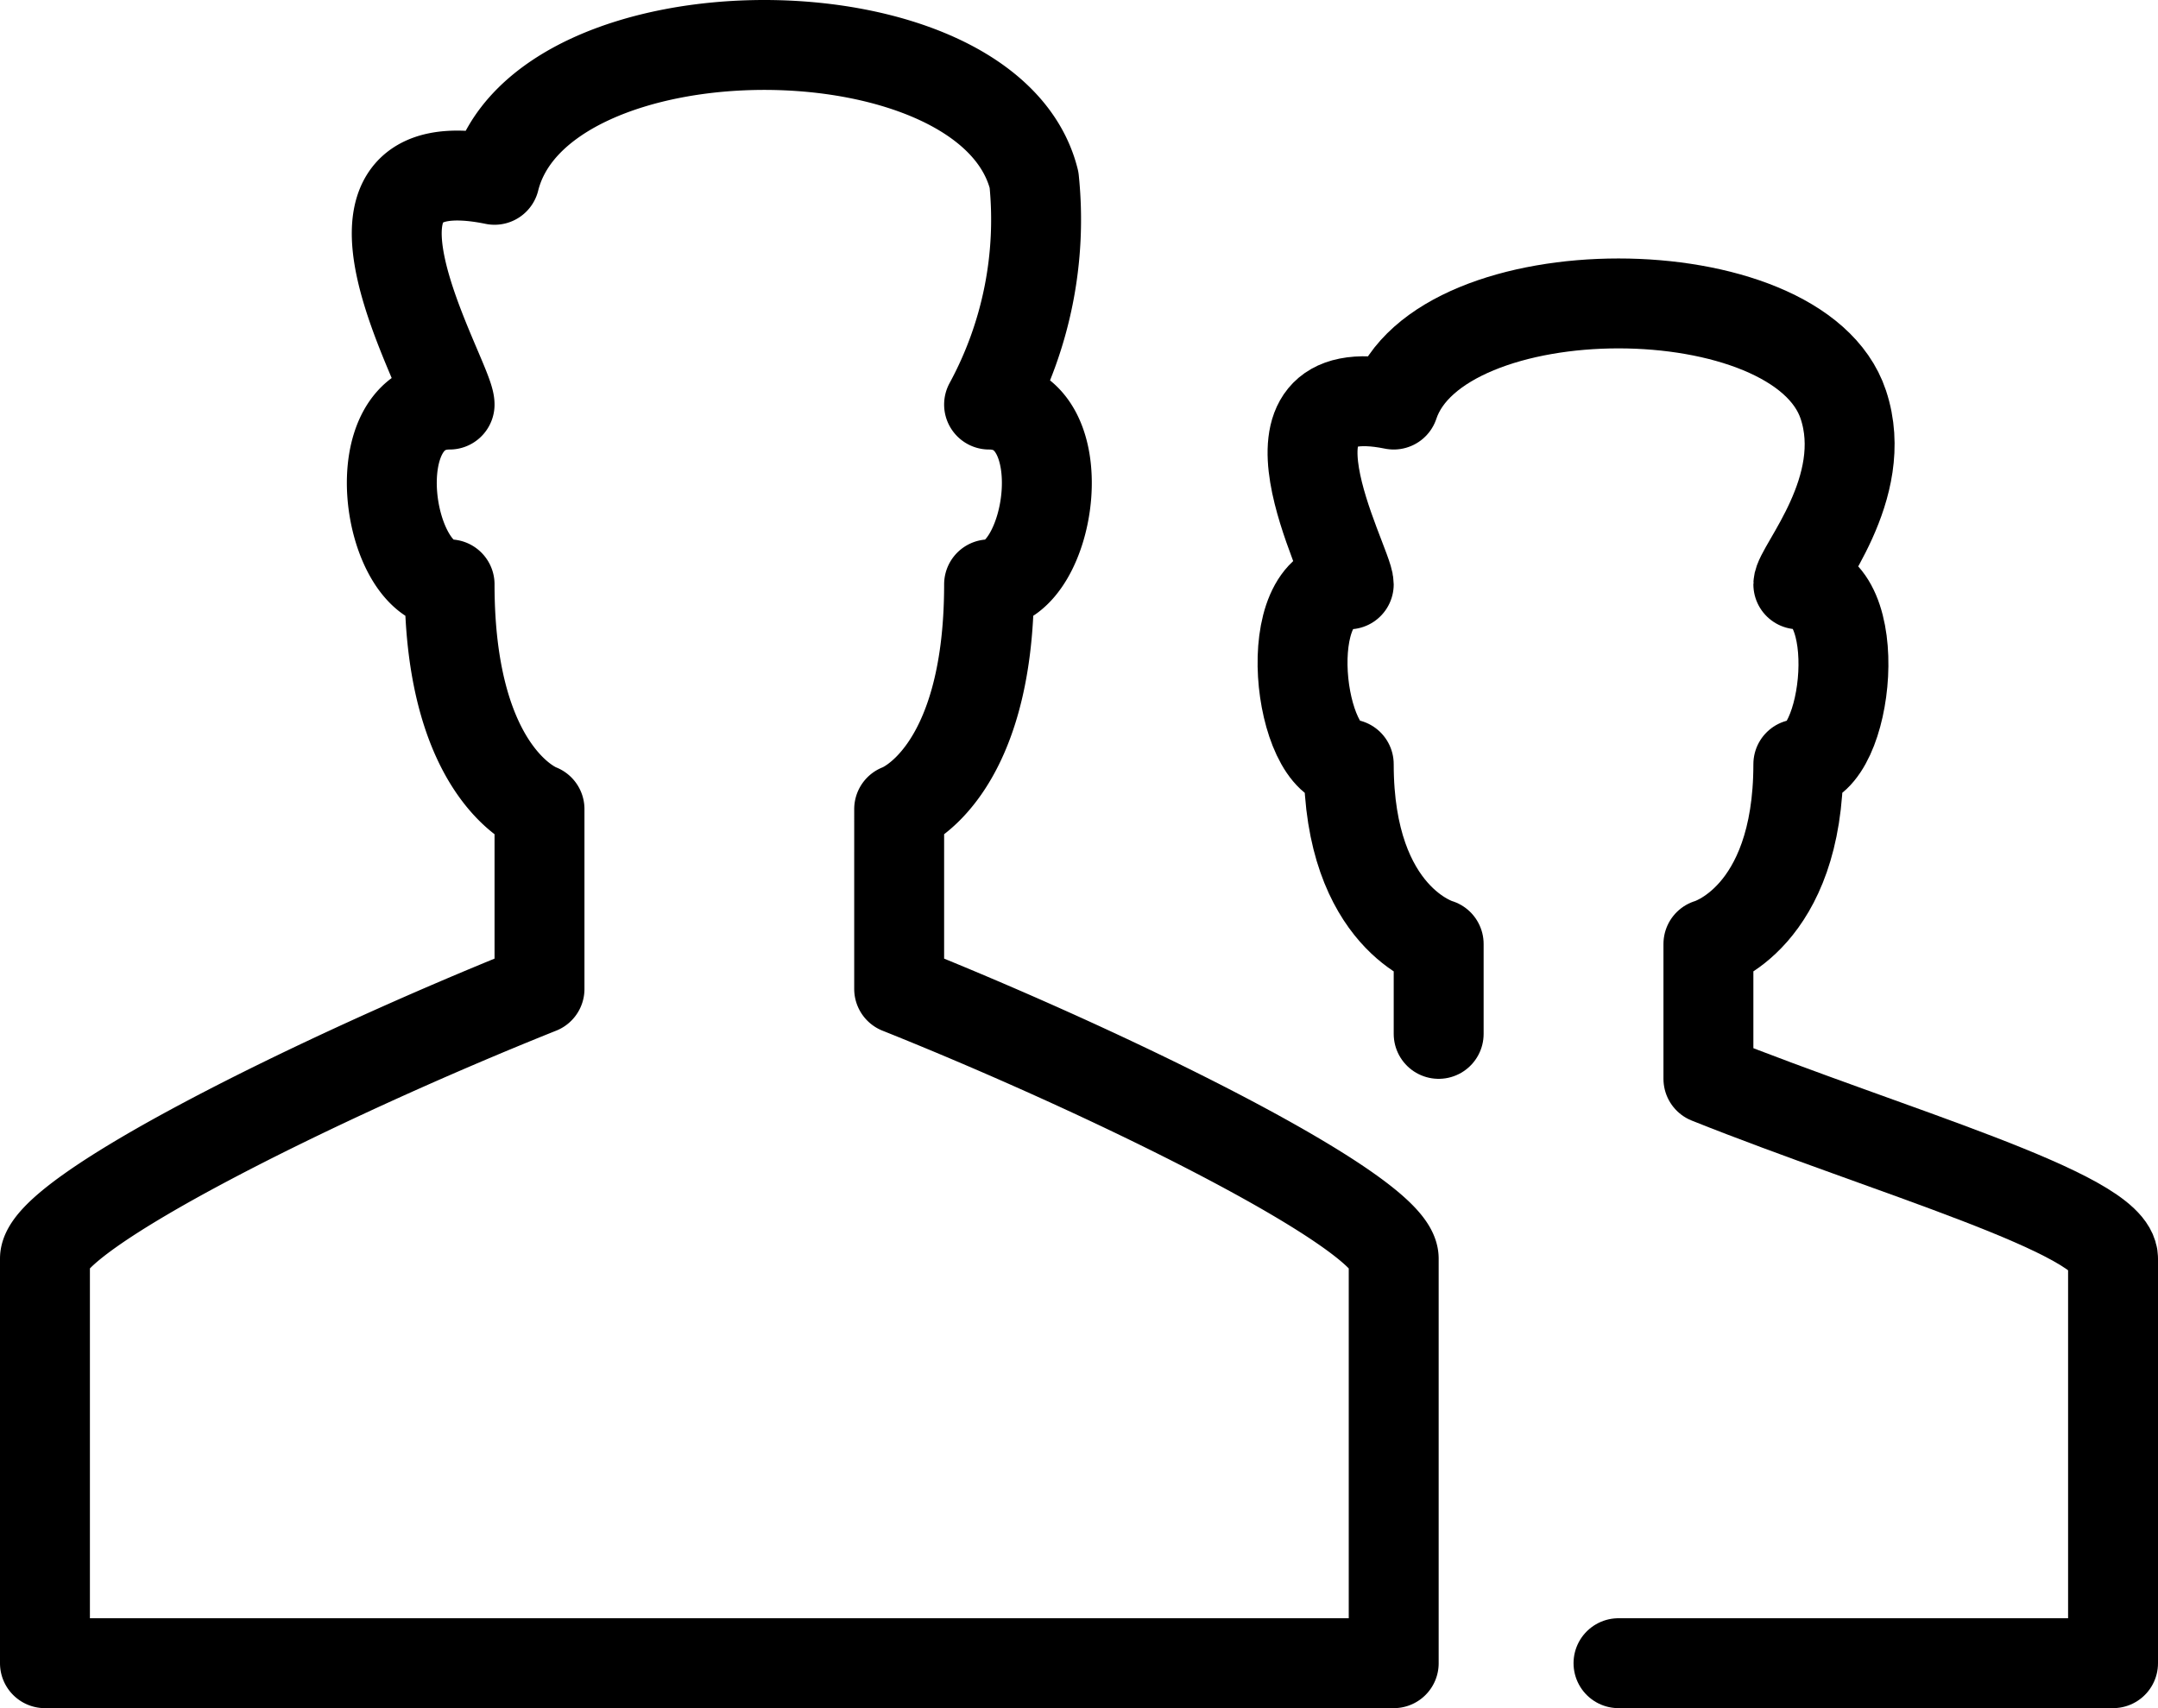
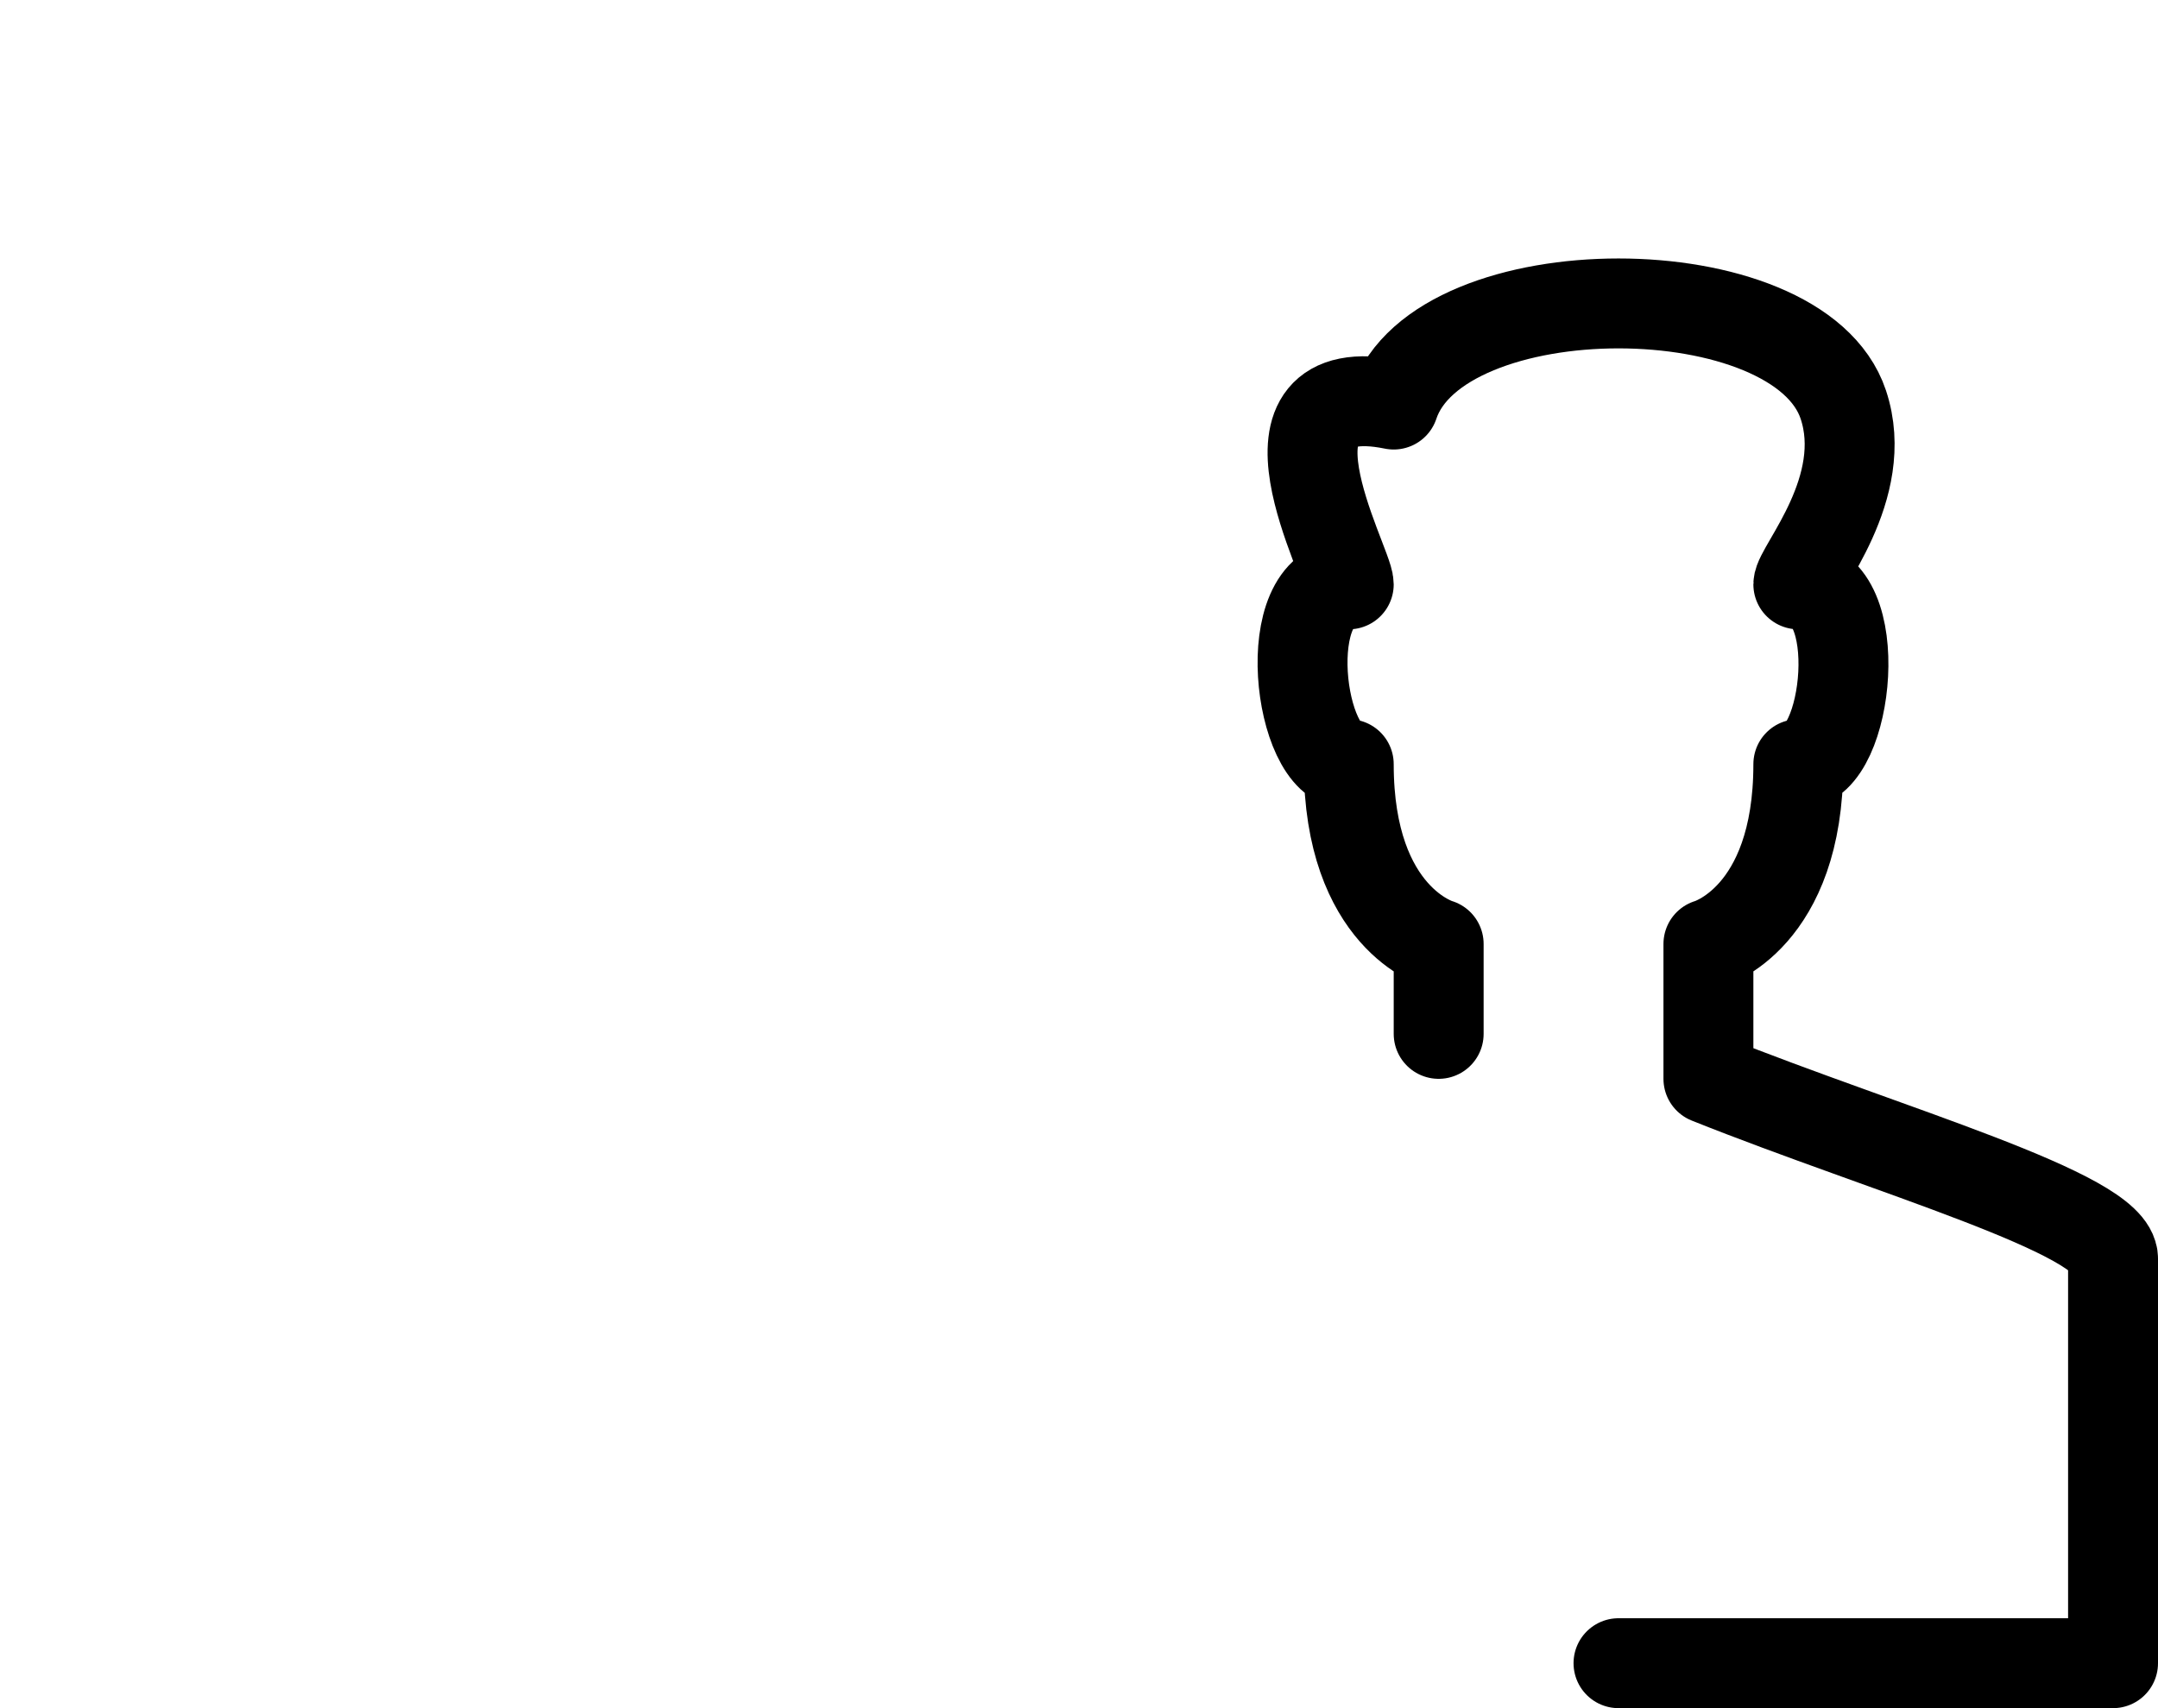
<svg xmlns="http://www.w3.org/2000/svg" viewBox="0 0 24 19">
  <defs>
    <style>.cls-1,.cls-2{fill:none;stroke:#000;stroke-linejoin:round;}.cls-2{stroke-linecap:round;}</style>
  </defs>
  <g id="Ebene_2" data-name="Ebene 2">
    <g id="Outline_Icons" data-name="Outline Icons">
-       <path class="cls-1" d="M7.92,18.5H15.5V14c0-.5-3-2-5.5-3V9s1-.35,1-2.5c.7,0,1-2,0-2A4.31,4.31,0,0,0,11.5,2C11,0,6,0,5.5,2,3.39,1.57,5,4.21,5,4.5c-1,0-.7,2,0,2C5,8.65,6,9,6,9v2C3.5,12,.5,13.5.5,14v4.5Z" />
      <path class="cls-2" d="M18,18.5h5.5V14c0-.5-2.5-1.2-4.5-2V10.5s1-.28,1-2c.56,0,.77-2,0-2,0-.17.81-1.07.5-2C20,3,16,3,15.5,4.5c-1.68-.34-.5,1.77-.5,2-.8,0-.56,2,0,2,0,1.72,1,2,1,2v1" />
    </g>
  </g>
</svg>